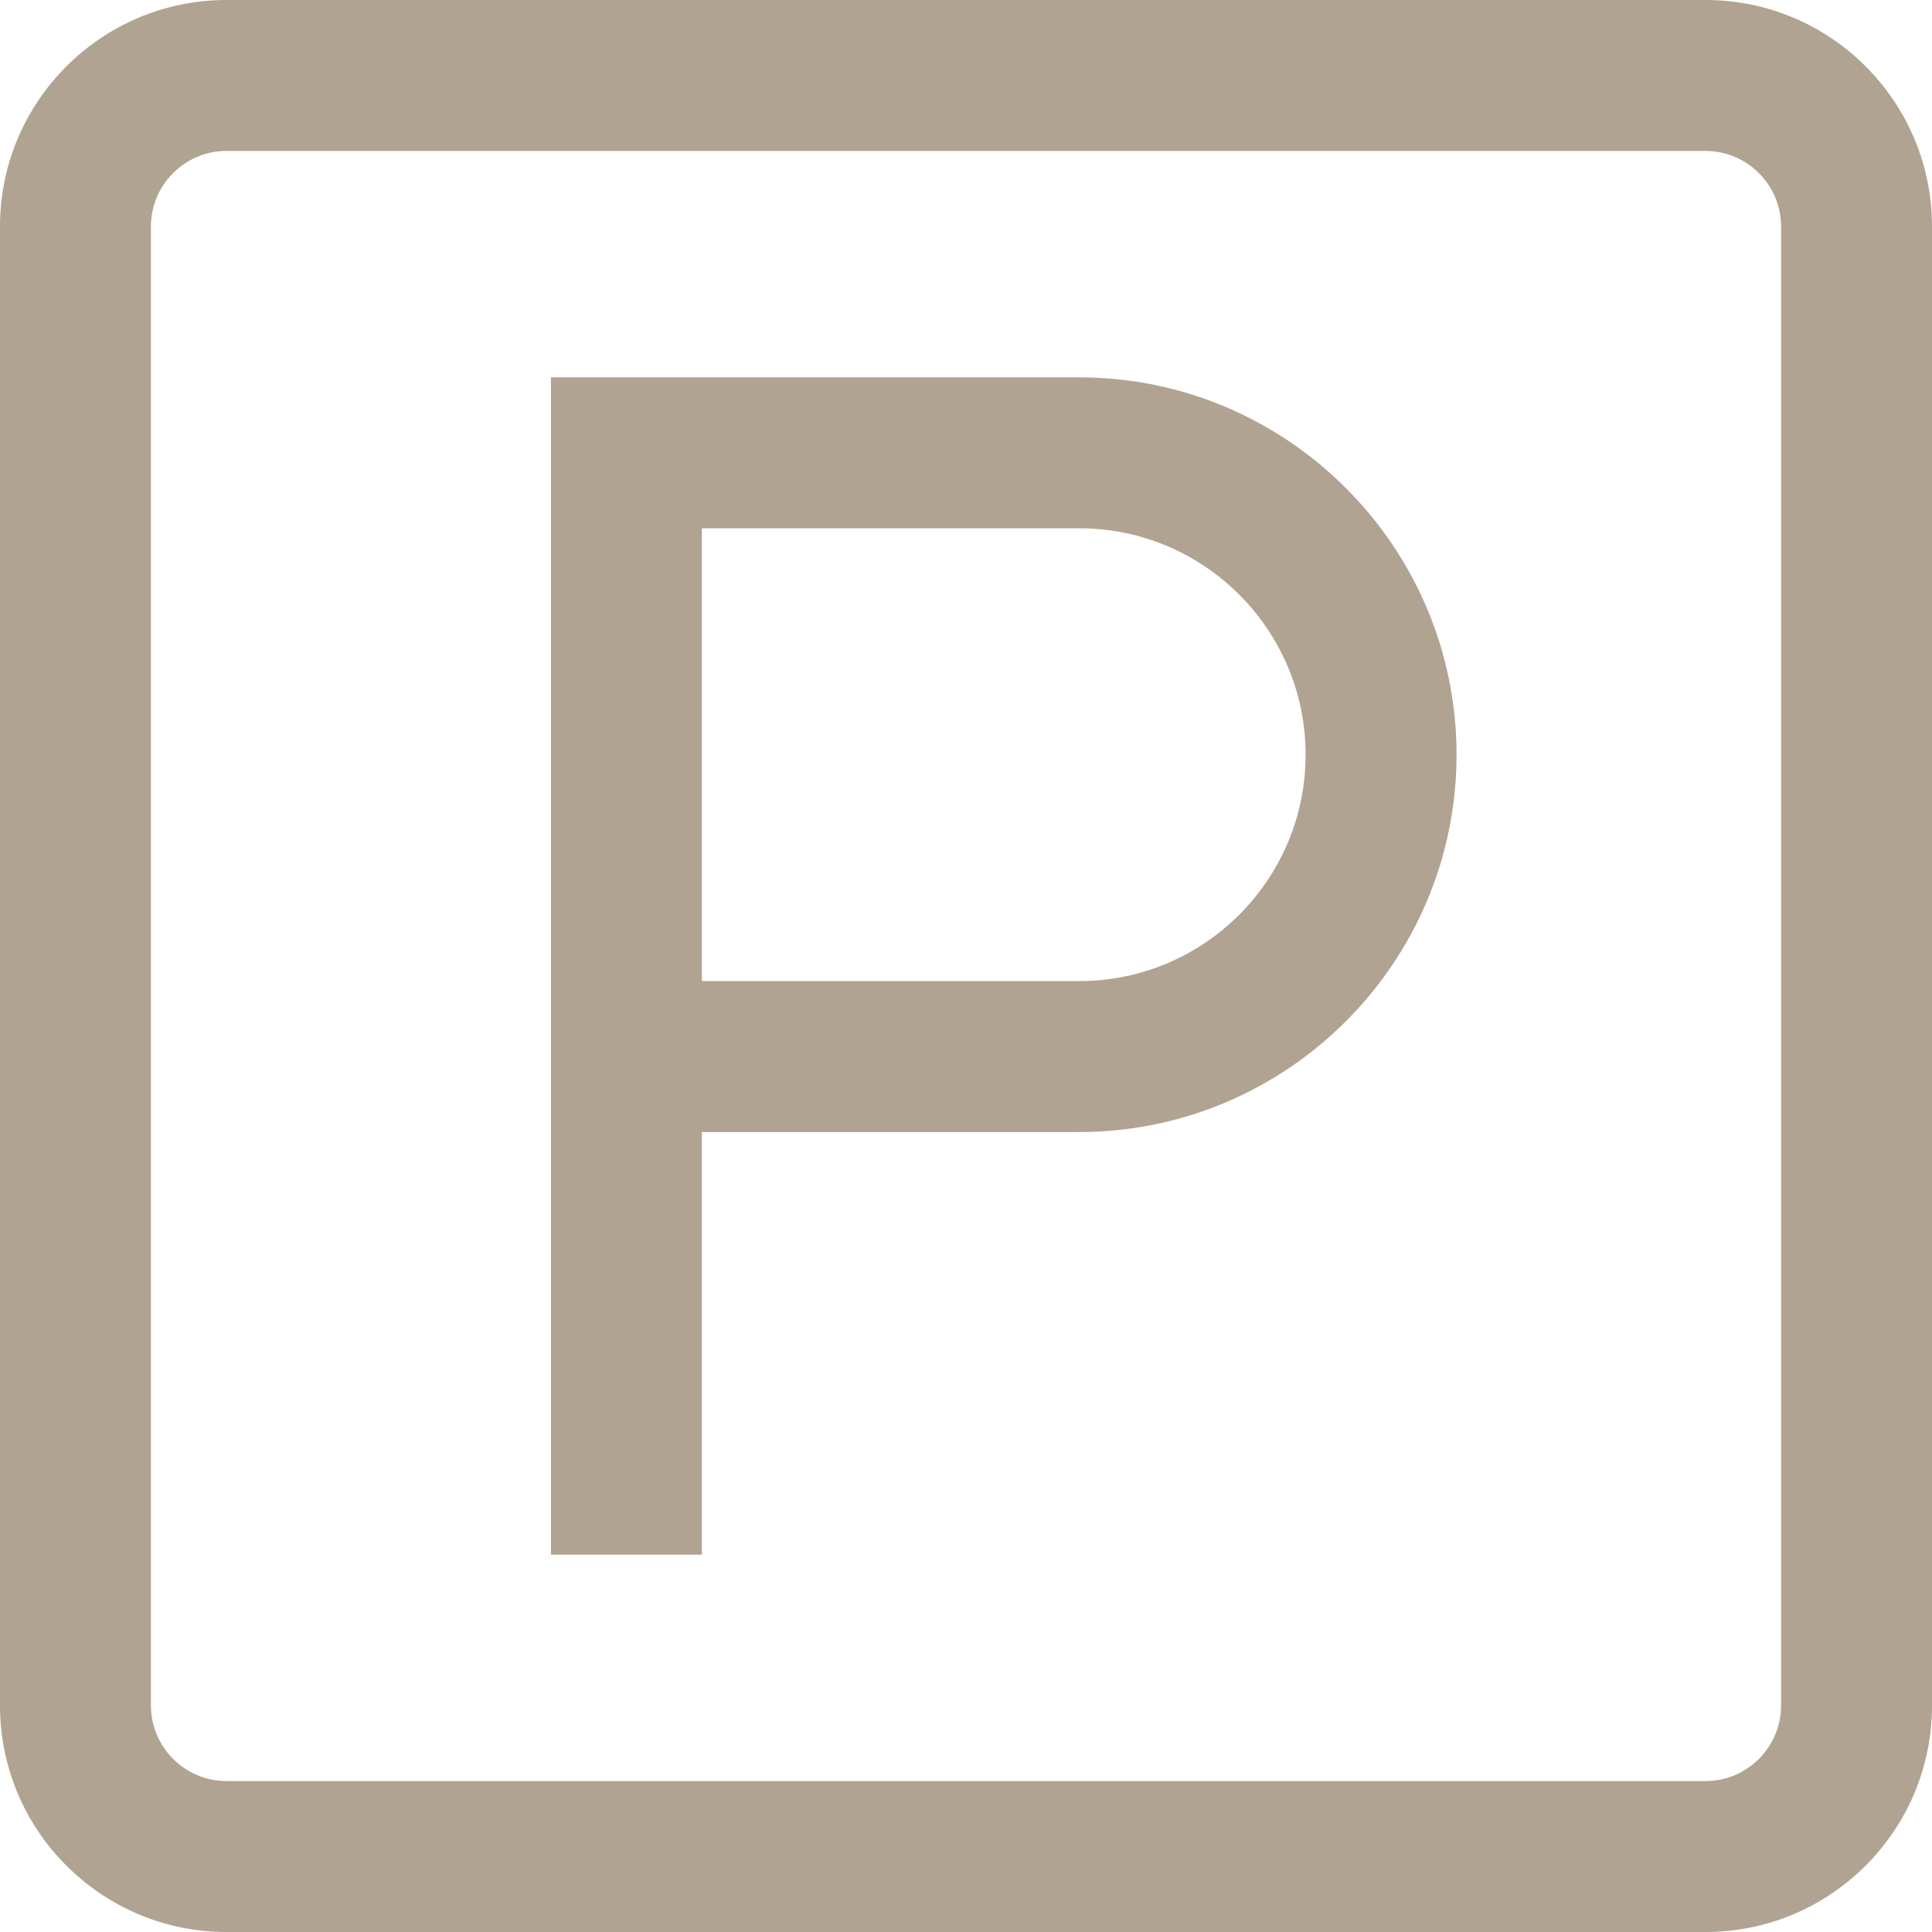
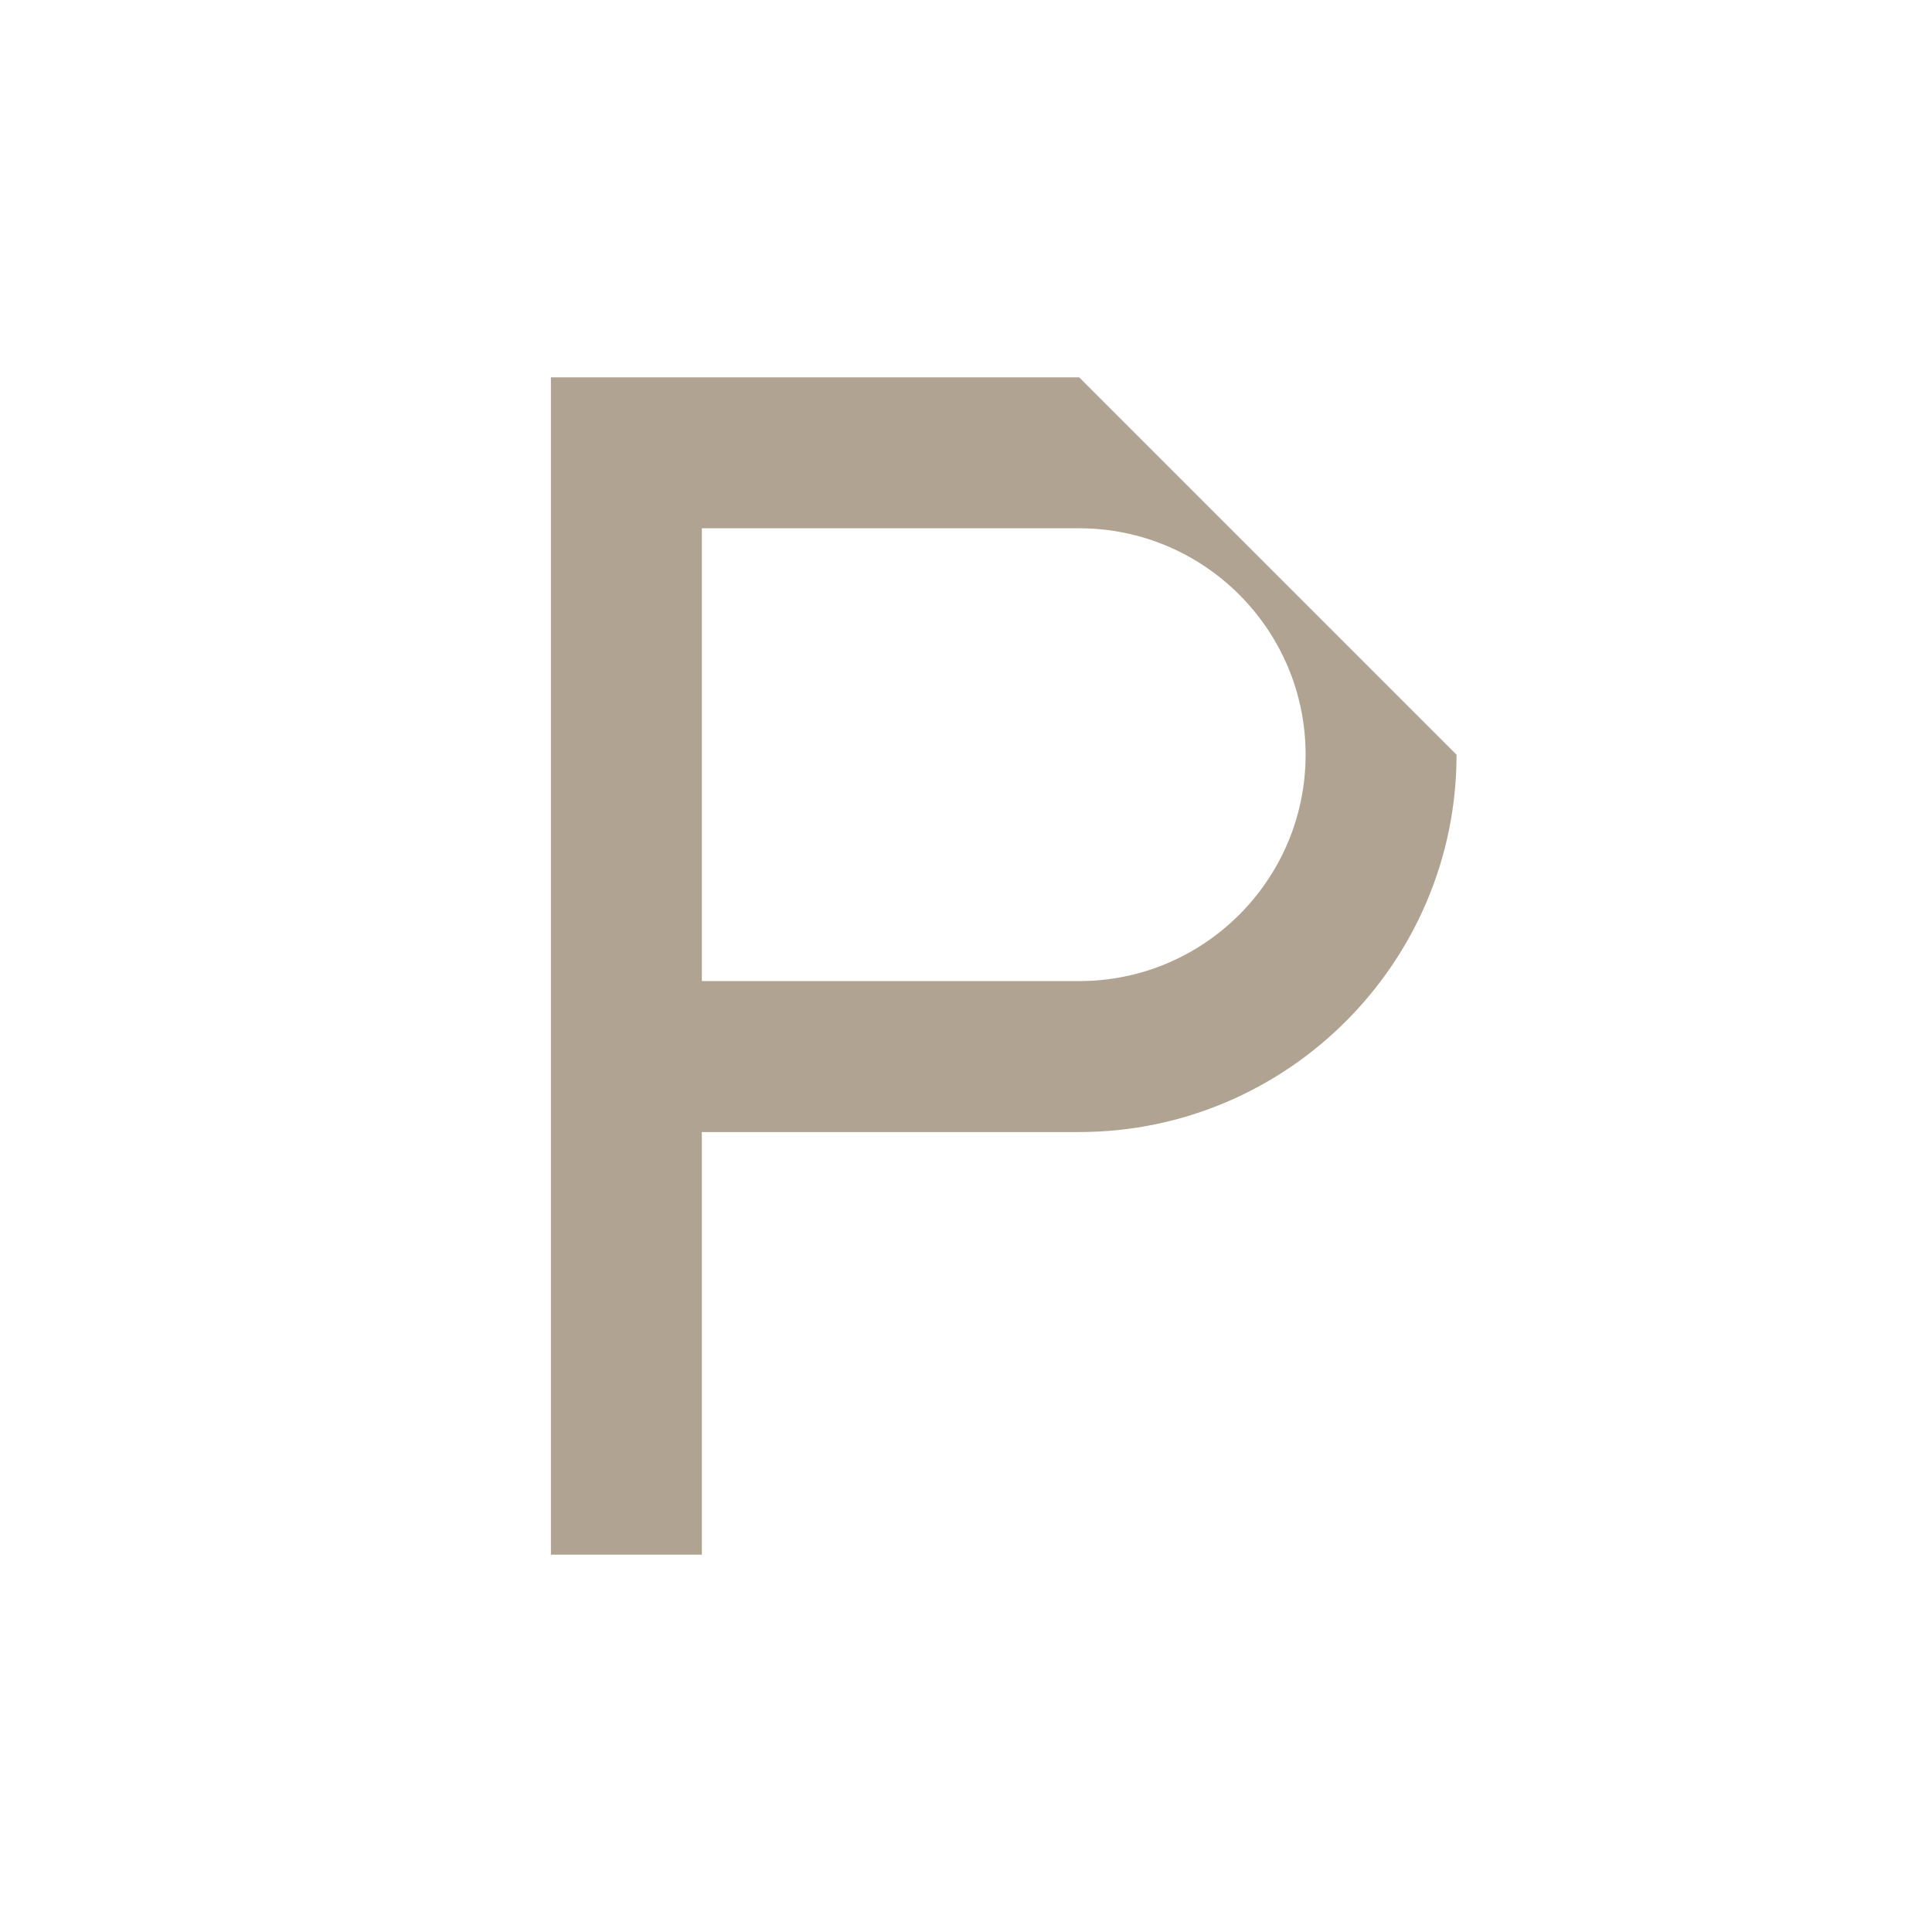
<svg xmlns="http://www.w3.org/2000/svg" id="Capa_1" x="0px" y="0px" viewBox="0 0 512 512" style="enable-background:new 0 0 512 512;" xml:space="preserve">
  <style type="text/css"> .st0{fill:#B0A391;} </style>
  <g>
    <g>
      <g>
-         <path class="st0" d="M452,0H60C26.9,0,0,26.9,0,60v392c0,33.1,26.9,60,60,60h392c33.1,0,60-26.9,60-60V60C512,26.9,485.1,0,452,0 z M472,452c0,11-9,20-20,20H60c-11,0-20-9-20-20V60c0-11,9-20,20-20h392c11,0,20,9,20,20V452z" />
-         <path class="st0" d="M286,100H146v312h40V300h100c55.1,0,100-44.9,100-100S341.1,100,286,100z M286,260H186V140h100 c33.1,0,60,26.9,60,60S319.1,260,286,260z" />
+         <path class="st0" d="M286,100H146v312h40V300h100c55.1,0,100-44.9,100-100z M286,260H186V140h100 c33.1,0,60,26.9,60,60S319.1,260,286,260z" />
      </g>
    </g>
  </g>
</svg>